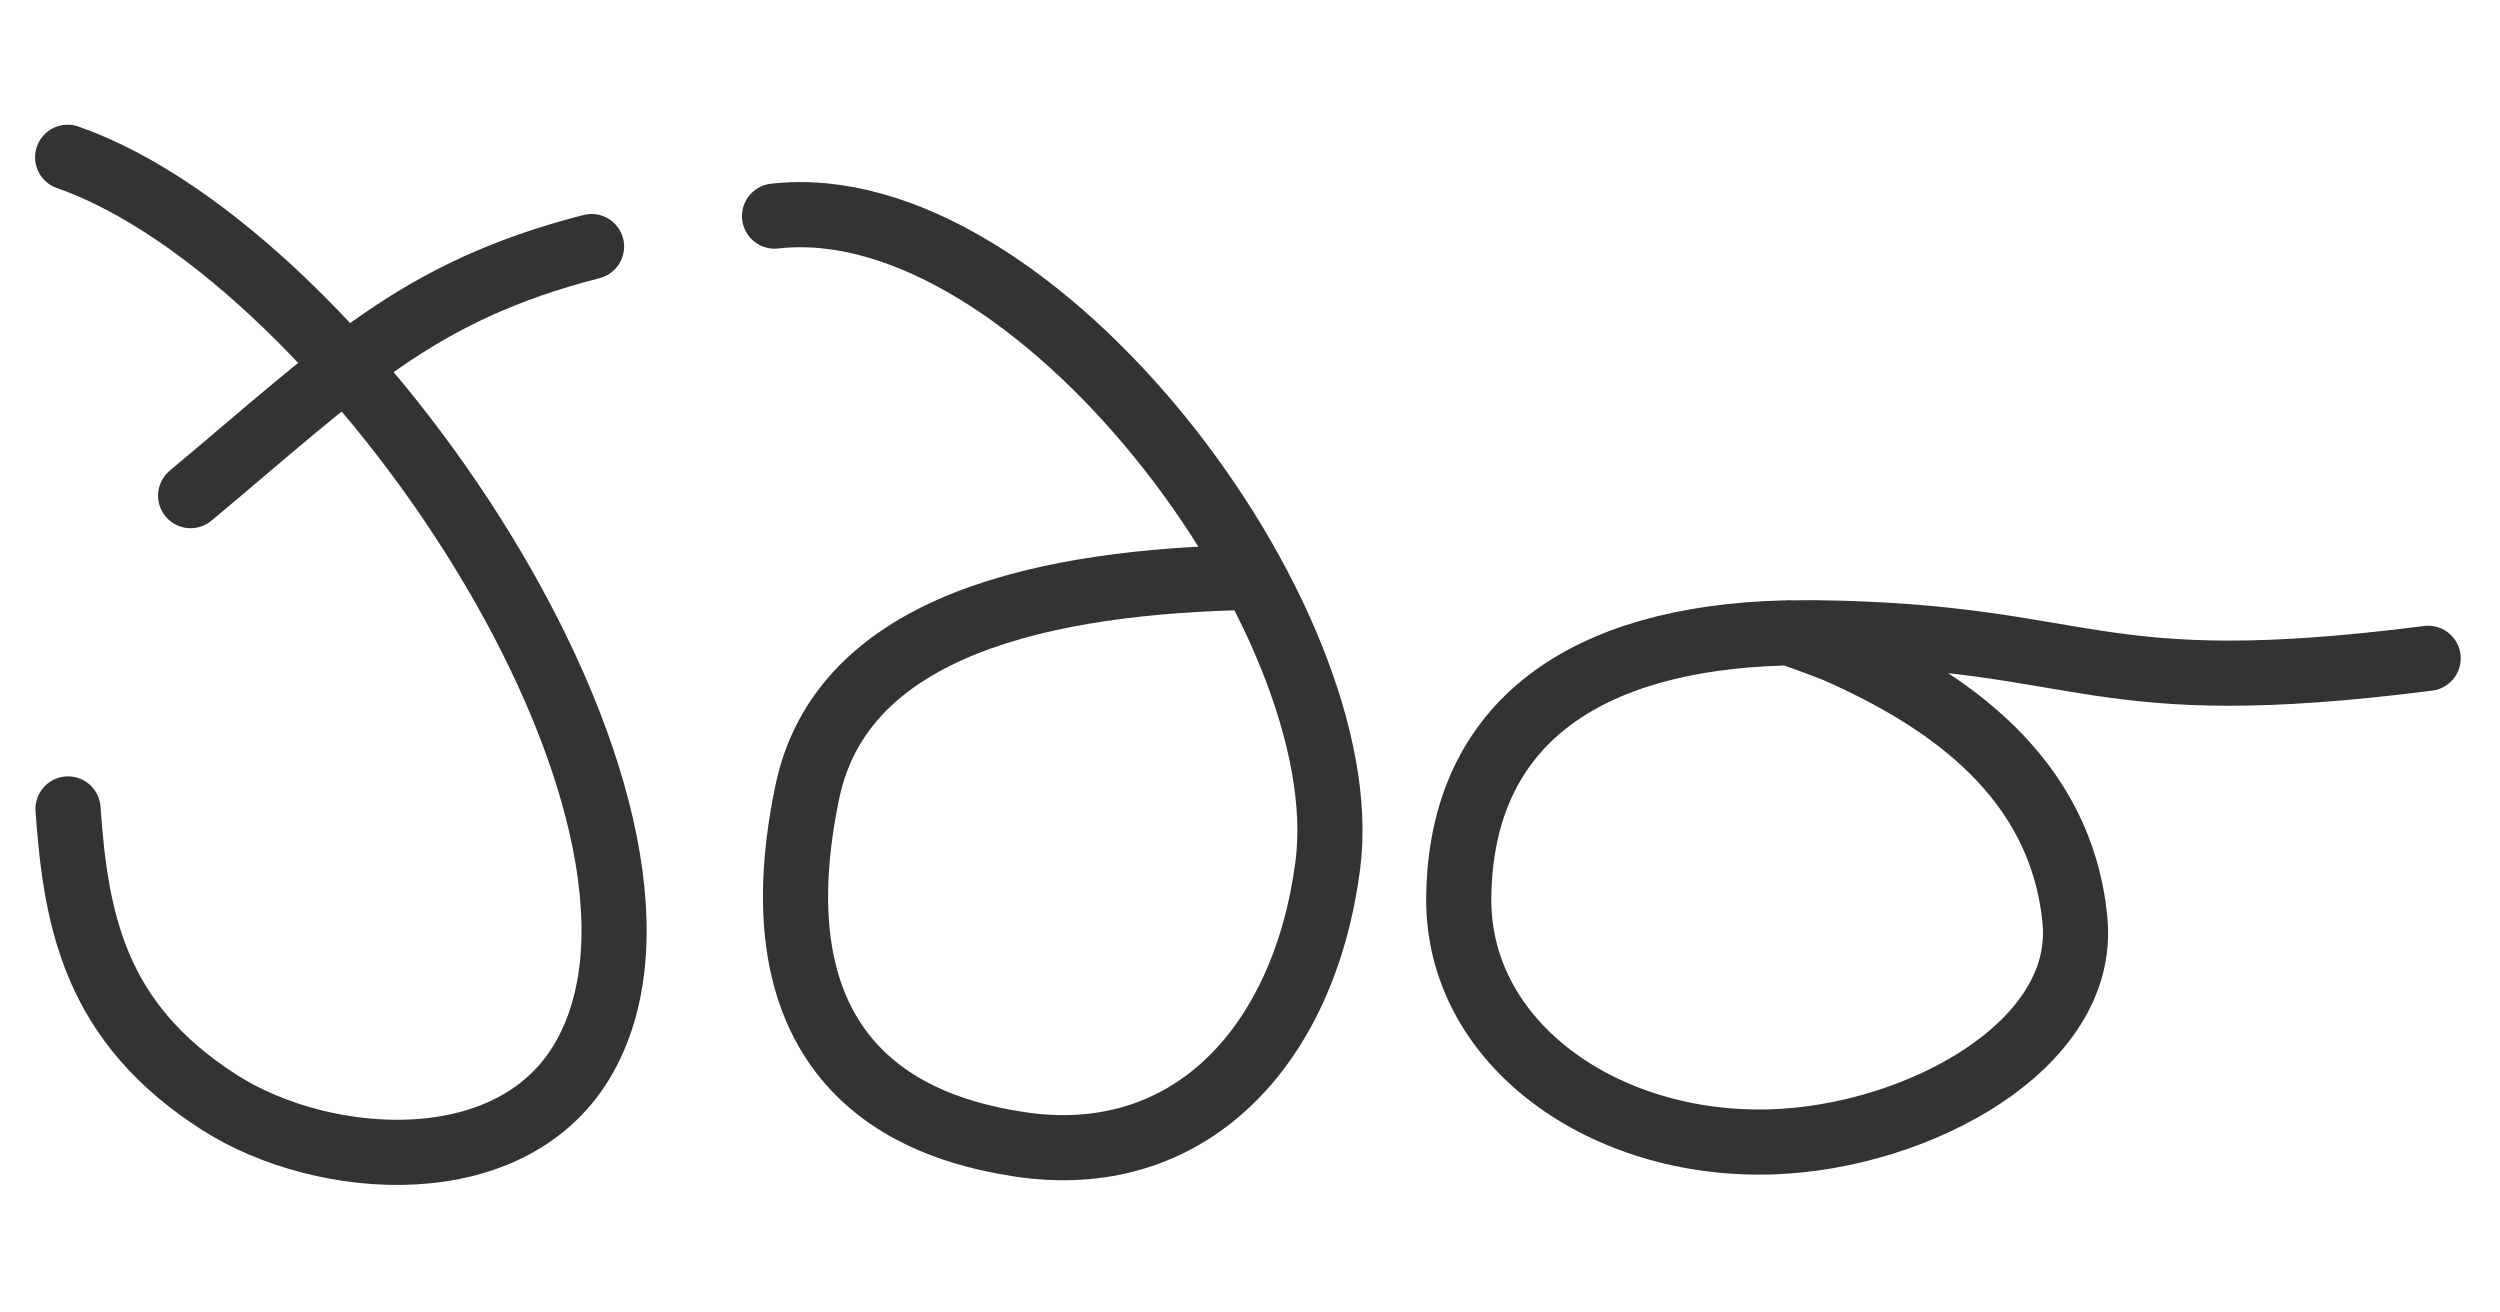
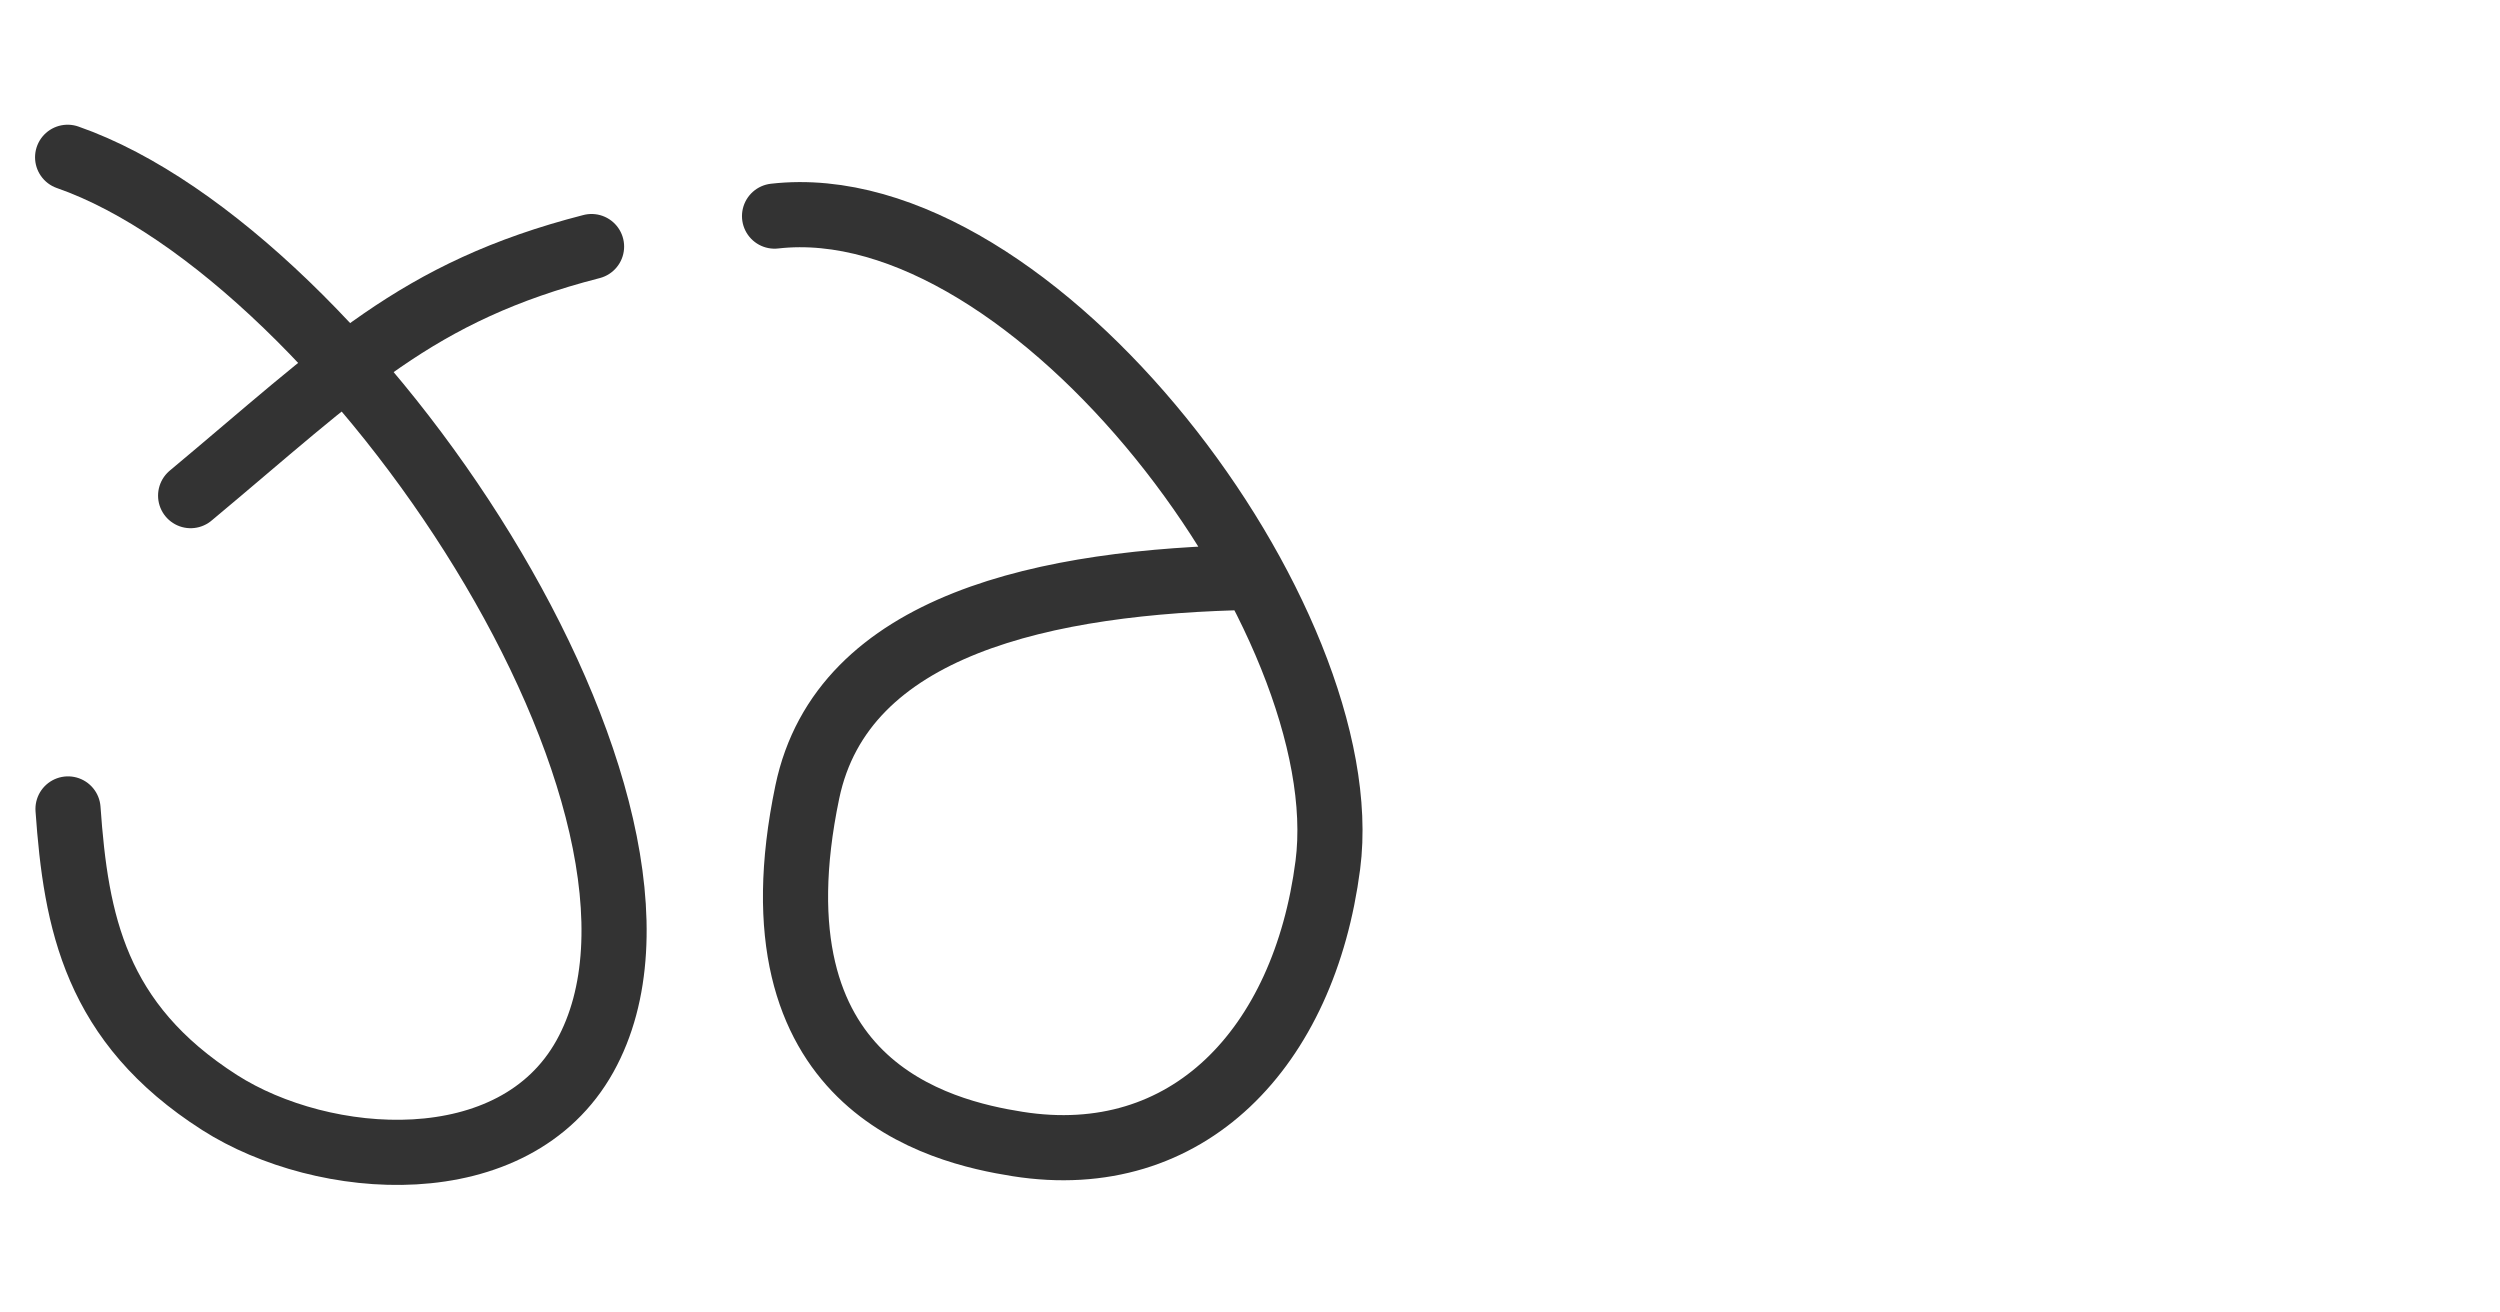
<svg xmlns="http://www.w3.org/2000/svg" viewBox="645.445 294.642 230.251 120.792">
  <path style="fill: none; stroke-linecap: round; stroke-dashoffset: 4px; stroke-width: 6px; stroke-dasharray: 0; stroke: rgb(51, 51, 51);" d="M 663.002 340.29 C 677.053 328.574 683.689 321.52 699.927 317.35" />
-   <path style="fill: none; stroke-linecap: round; stroke-dashoffset: 4px; stroke-width: 6px; stroke-dasharray: 0; stroke: rgb(51, 51, 51);" d="M 810.227 352.919 C 811.388 353.306 814.063 354.298 814.642 354.555 C 824.679 358.994 835.309 366.145 836.551 379.449 C 837.626 390.954 822.06 399.37 808.642 399.808 C 793.187 400.314 779.637 390.761 779.797 377.272 C 779.989 361.028 791.662 353.453 809.65 352.941 C 809.674 352.941 812.281 352.915 812.497 352.917 C 838.211 353.214 837.626 359.292 869.079 355.272" />
  <path style="fill: none; stroke-linecap: round; stroke-dashoffset: 4px; stroke-width: 6px; stroke-dasharray: 0; stroke: rgb(51, 51, 51);" d="M 716.781 314.545 C 740.771 311.811 770.647 351.851 767.739 374.313 C 765.56 391.132 754.846 402.491 739.159 400.004 C 731.996 398.868 714.154 394.65 719.798 367.587 C 723.024 352.123 741.826 348.159 760.875 347.809" />
  <path style="fill: none; stroke-linecap: round; stroke-dashoffset: 4px; stroke-width: 6px; stroke-dasharray: 0; stroke: rgb(51, 51, 51);" d="M 651.673 309.128 C 677.545 318.15 711.898 369.298 699.322 391.916 C 692.811 403.627 675.212 402.285 665.671 396.187 C 654.2 388.854 652.443 379.544 651.709 369.145" />
</svg>